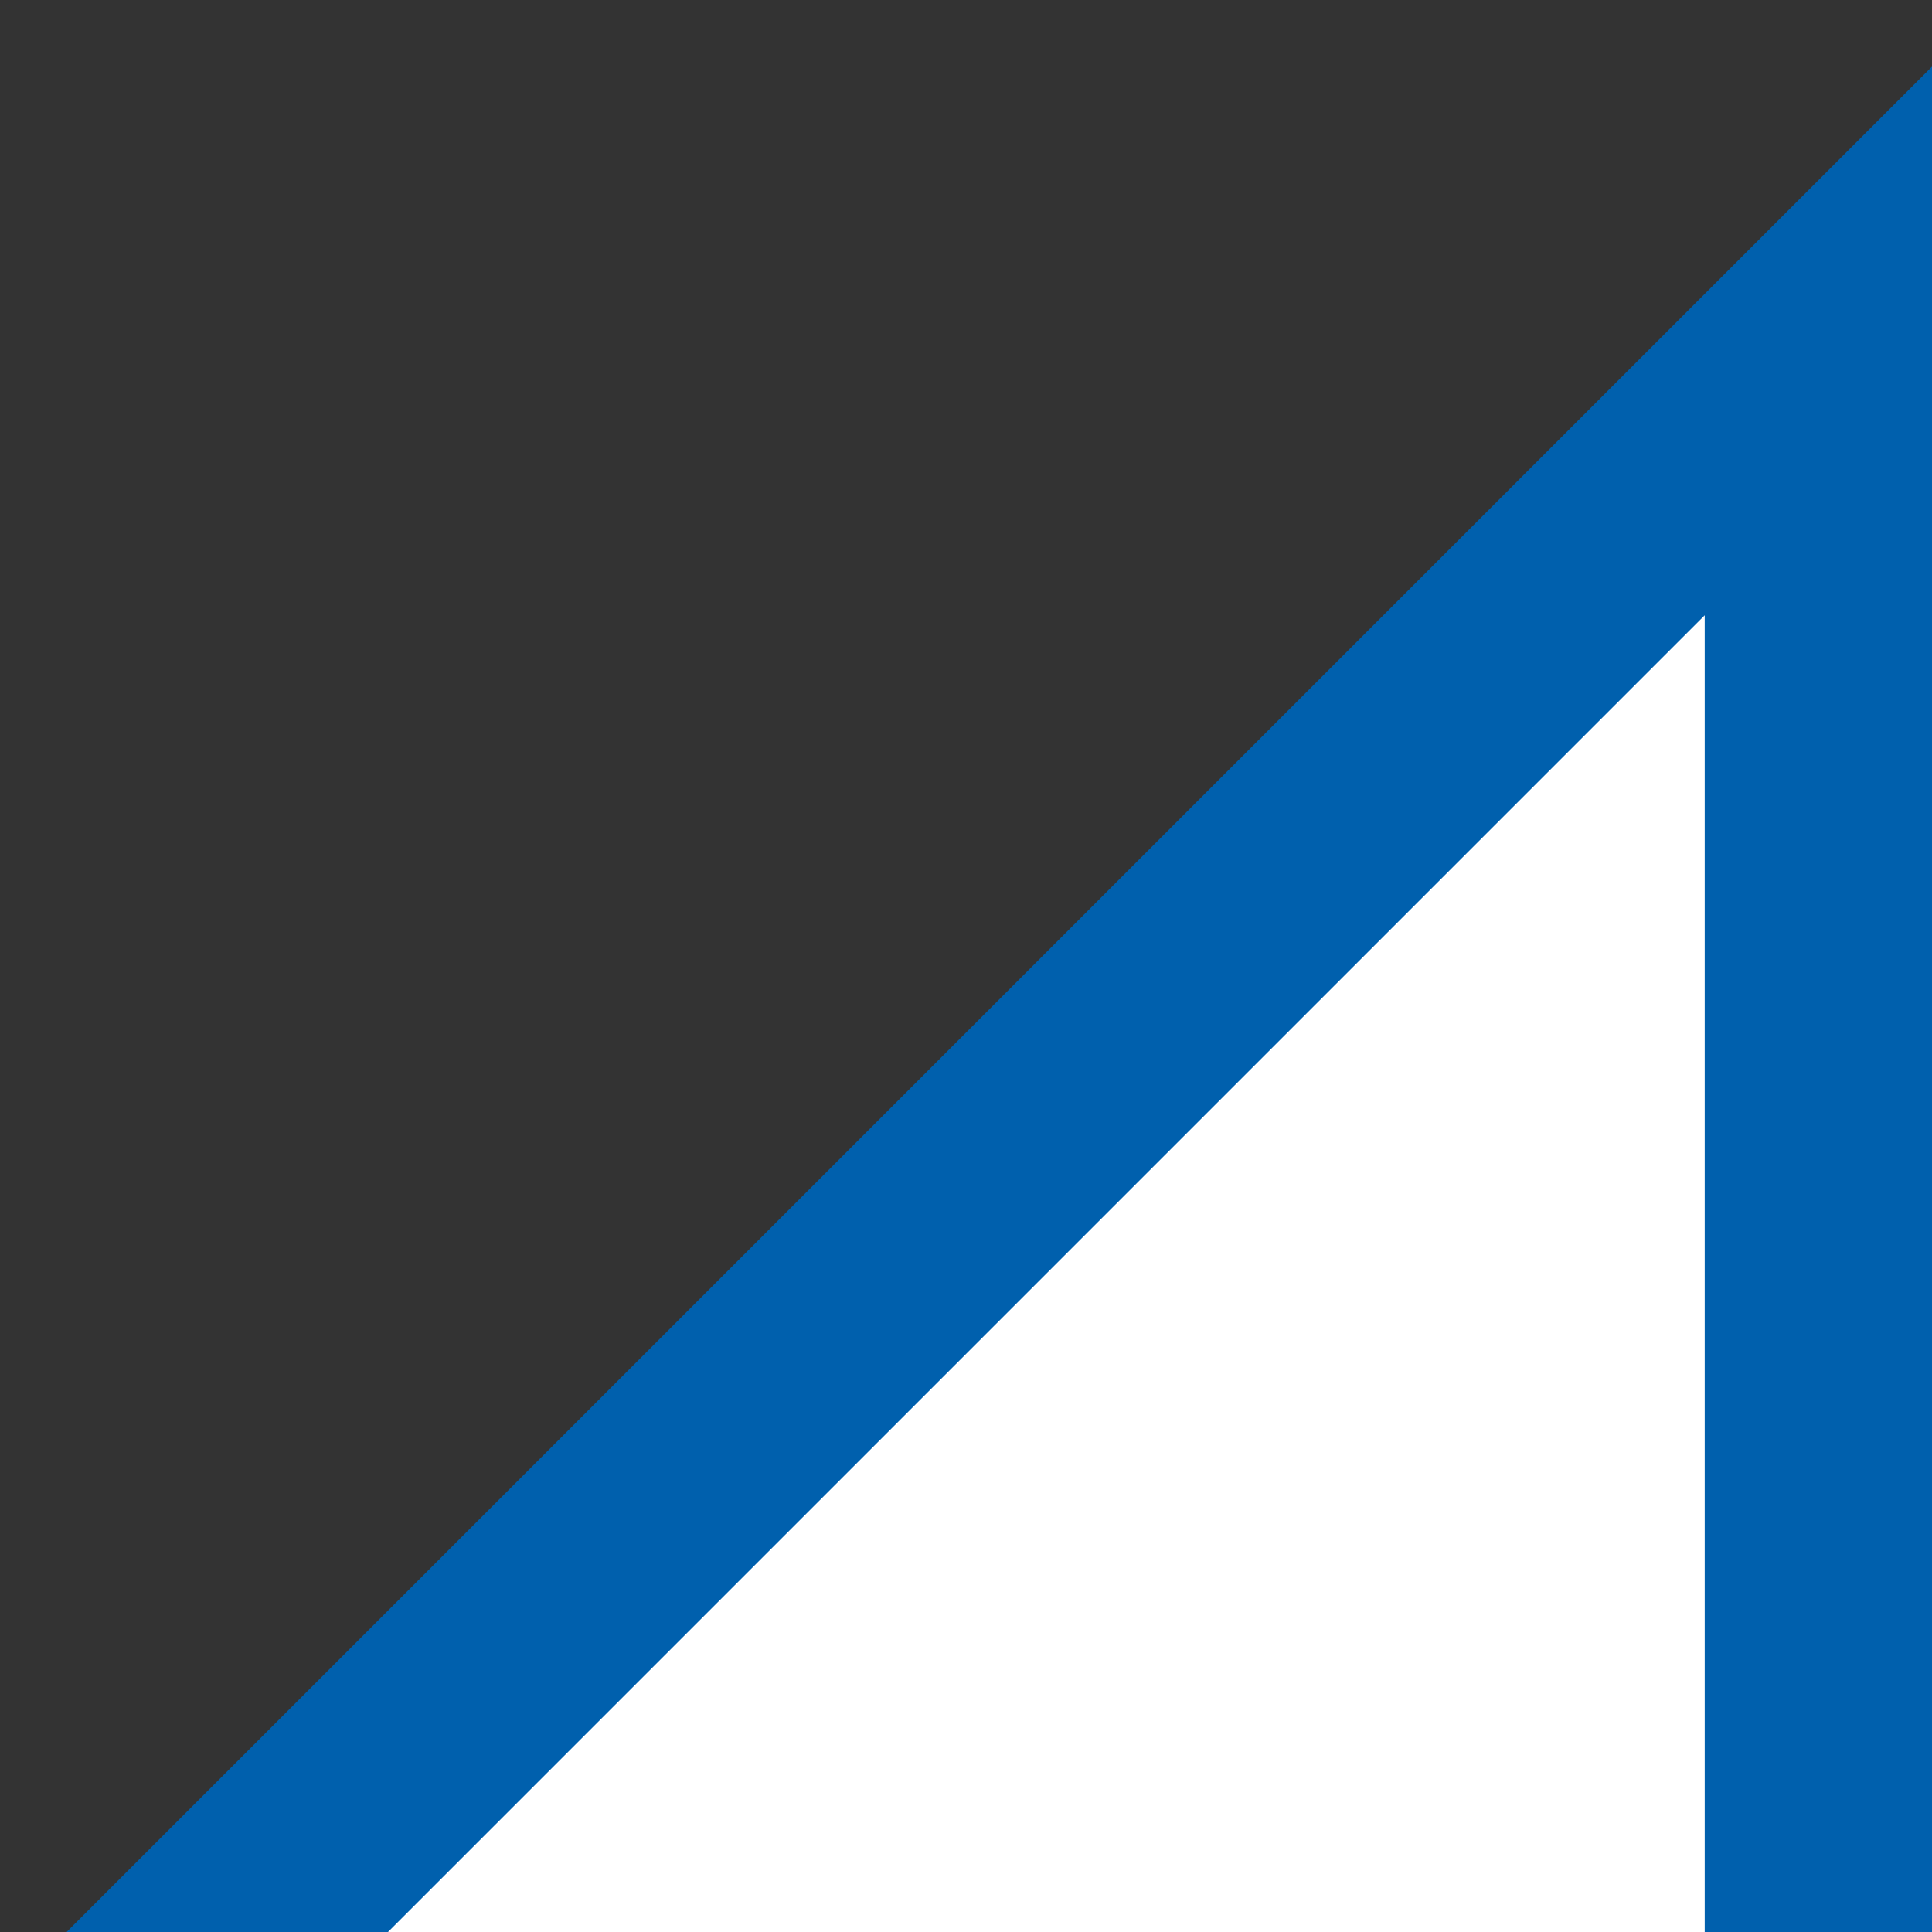
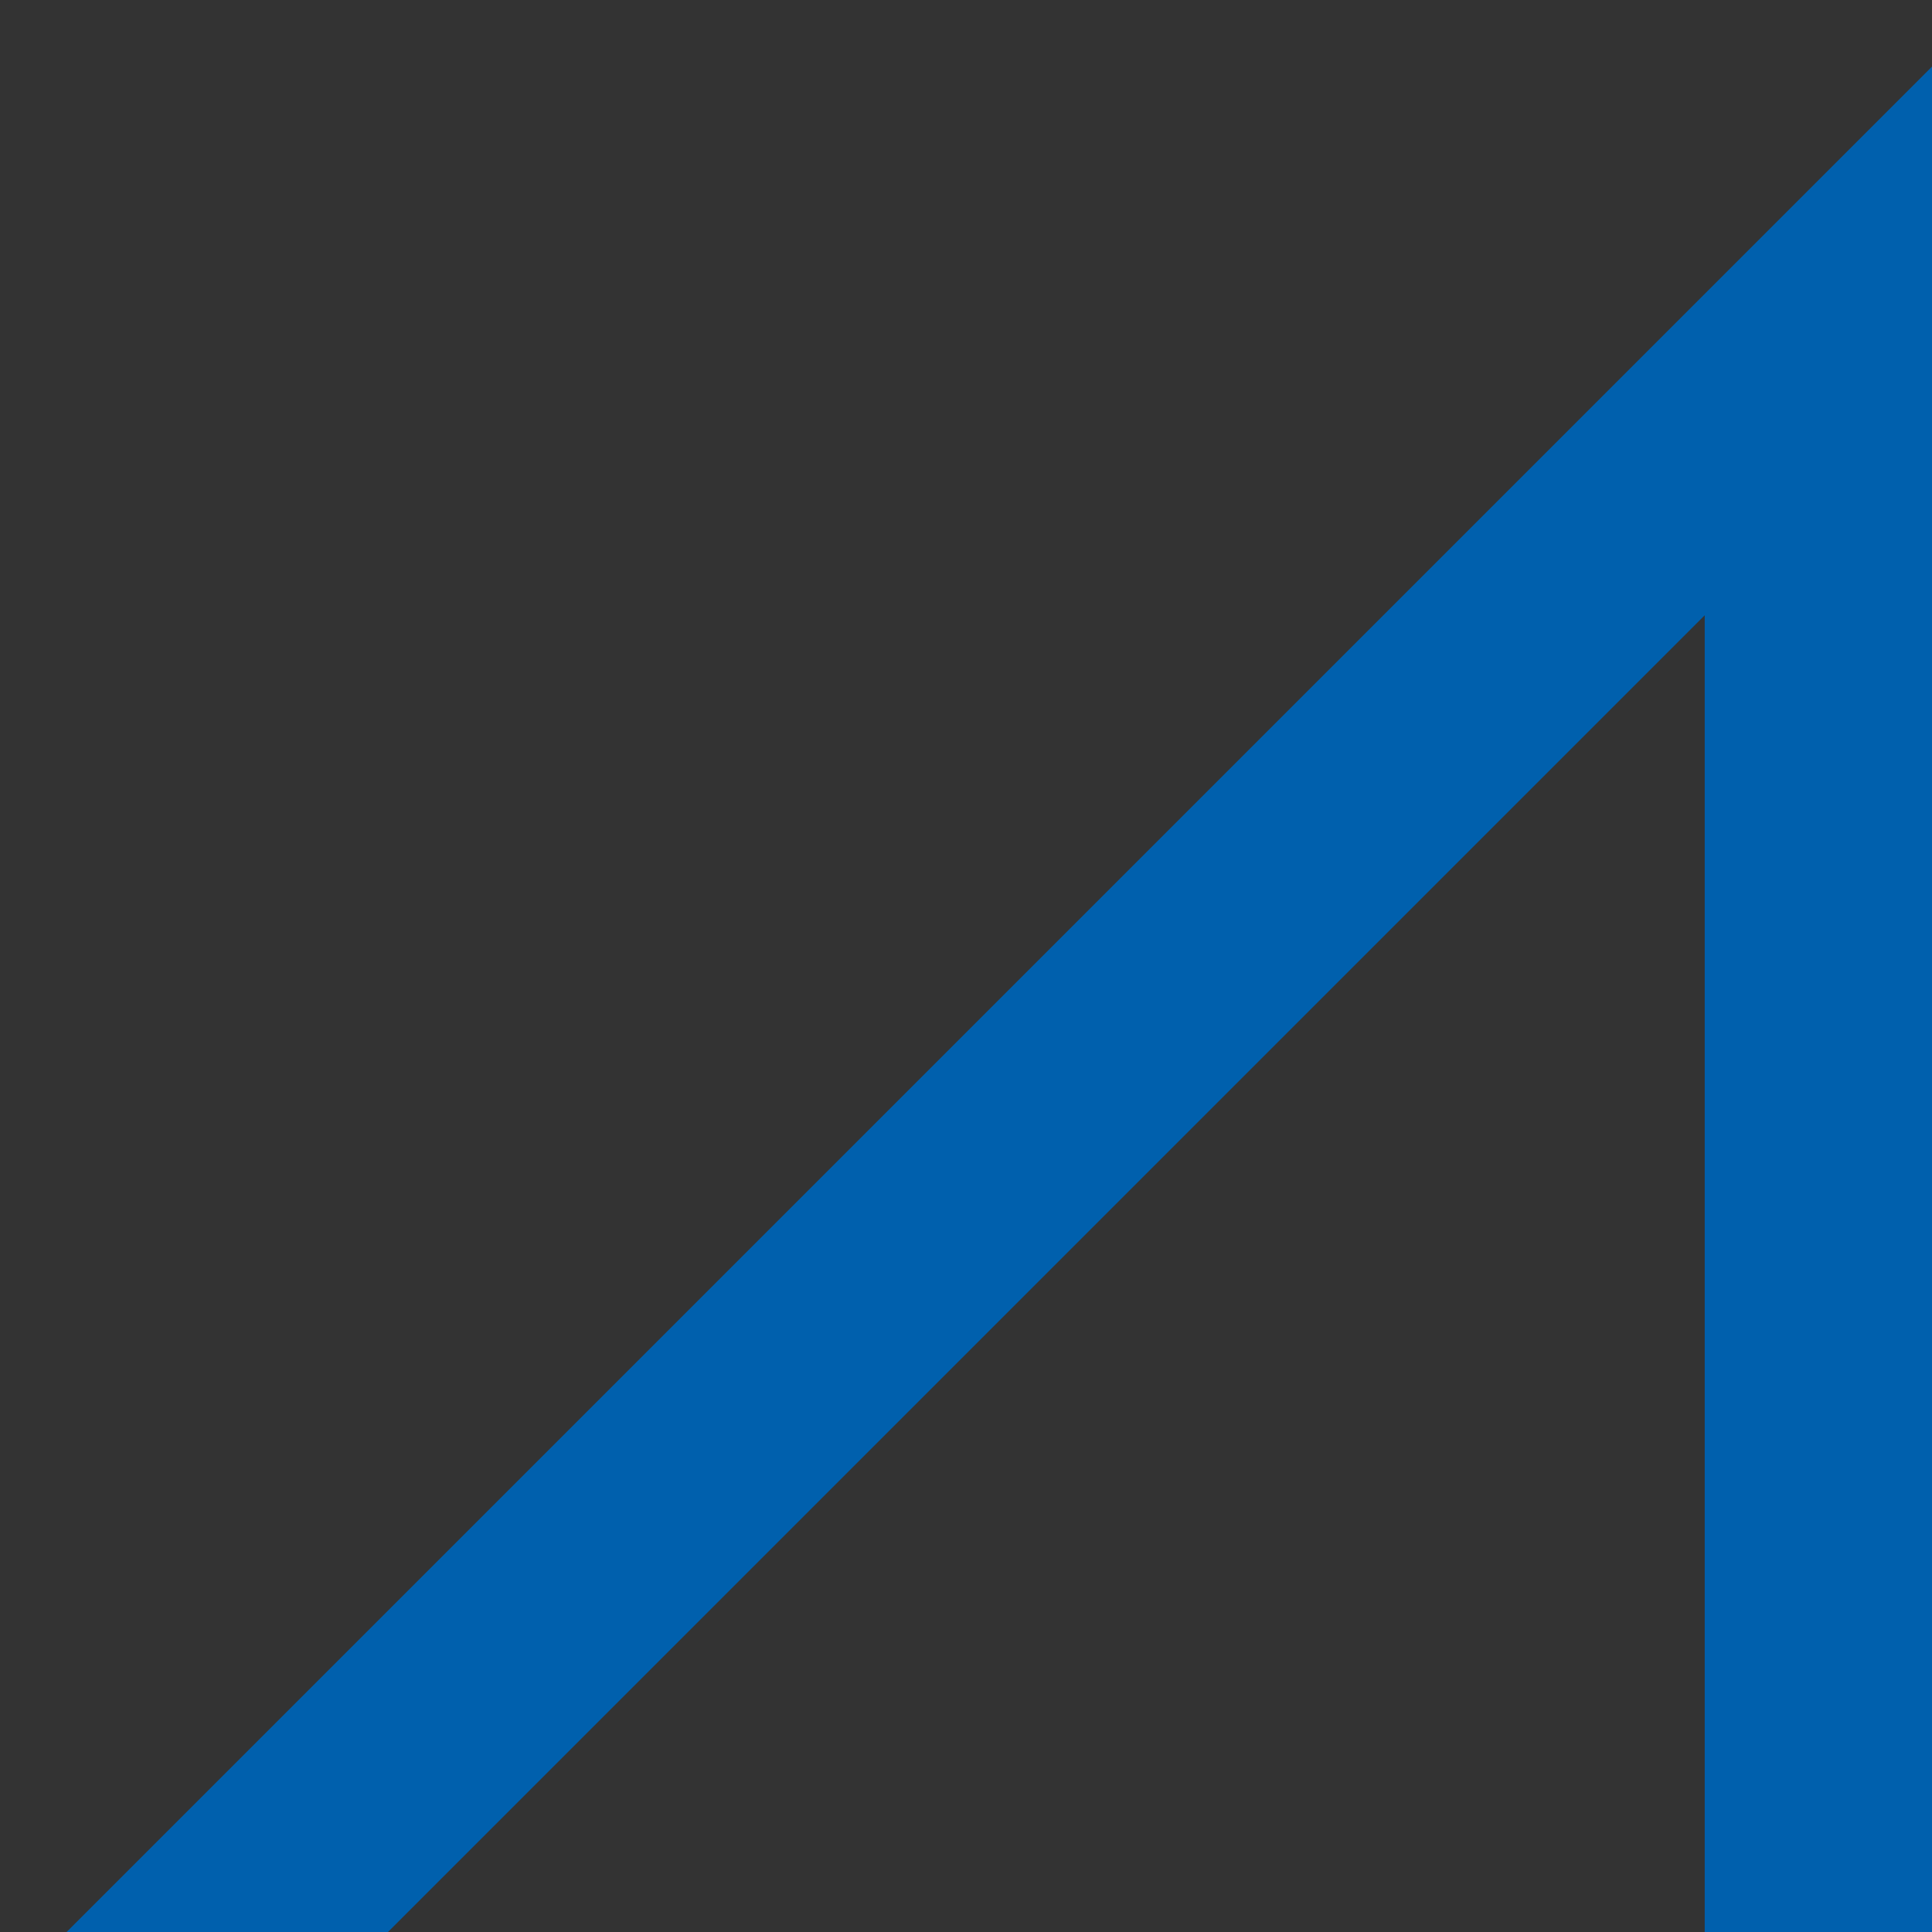
<svg xmlns="http://www.w3.org/2000/svg" width="17" height="17" viewBox="0 0 17 17" fill="none">
  <rect x="0" y="0" width="17" height="17" fill="#333333" stroke="none" />
-   <path d="M16 18V3L1 18" fill="white" />
  <path fill-rule="evenodd" clip-rule="evenodd" d="M15 5.414L1.707 18.707L0.293 17.293L17 0.586V18H15V5.414Z" fill="#0060AD" />
</svg>